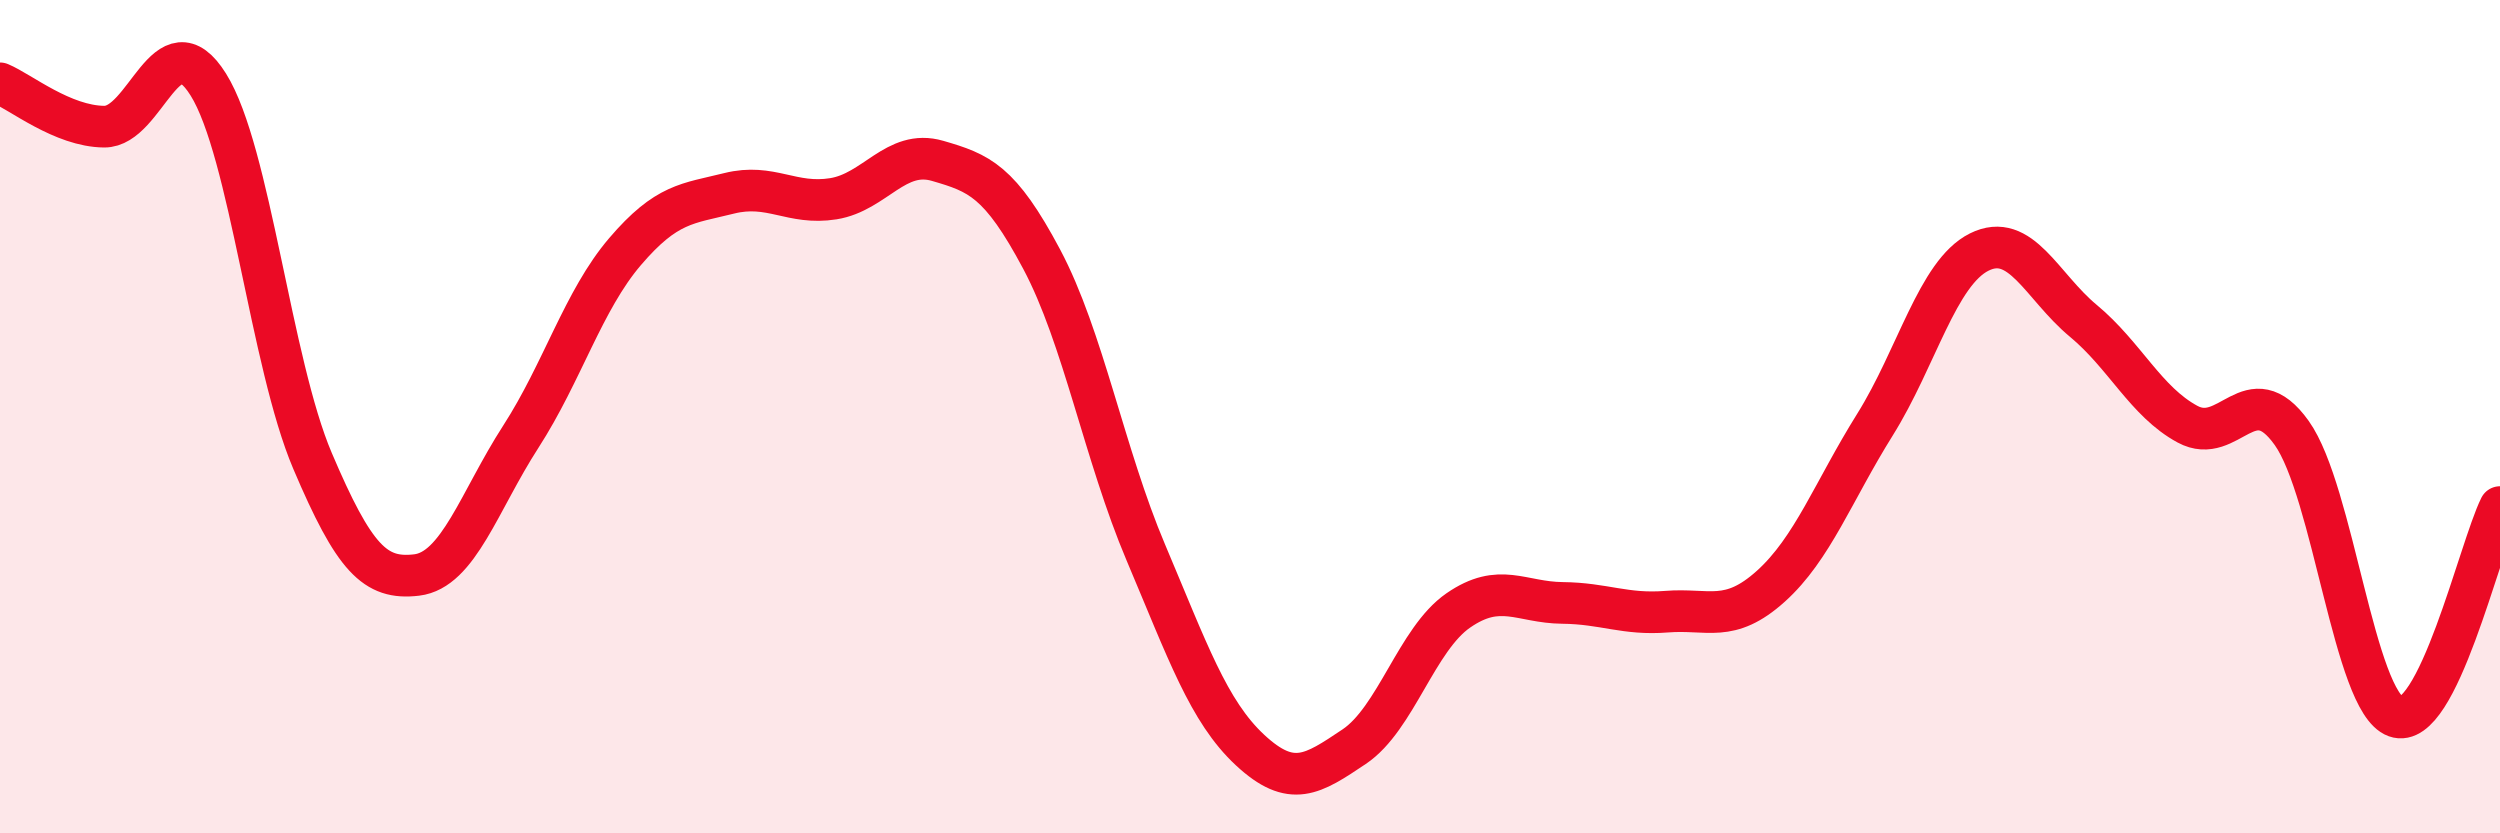
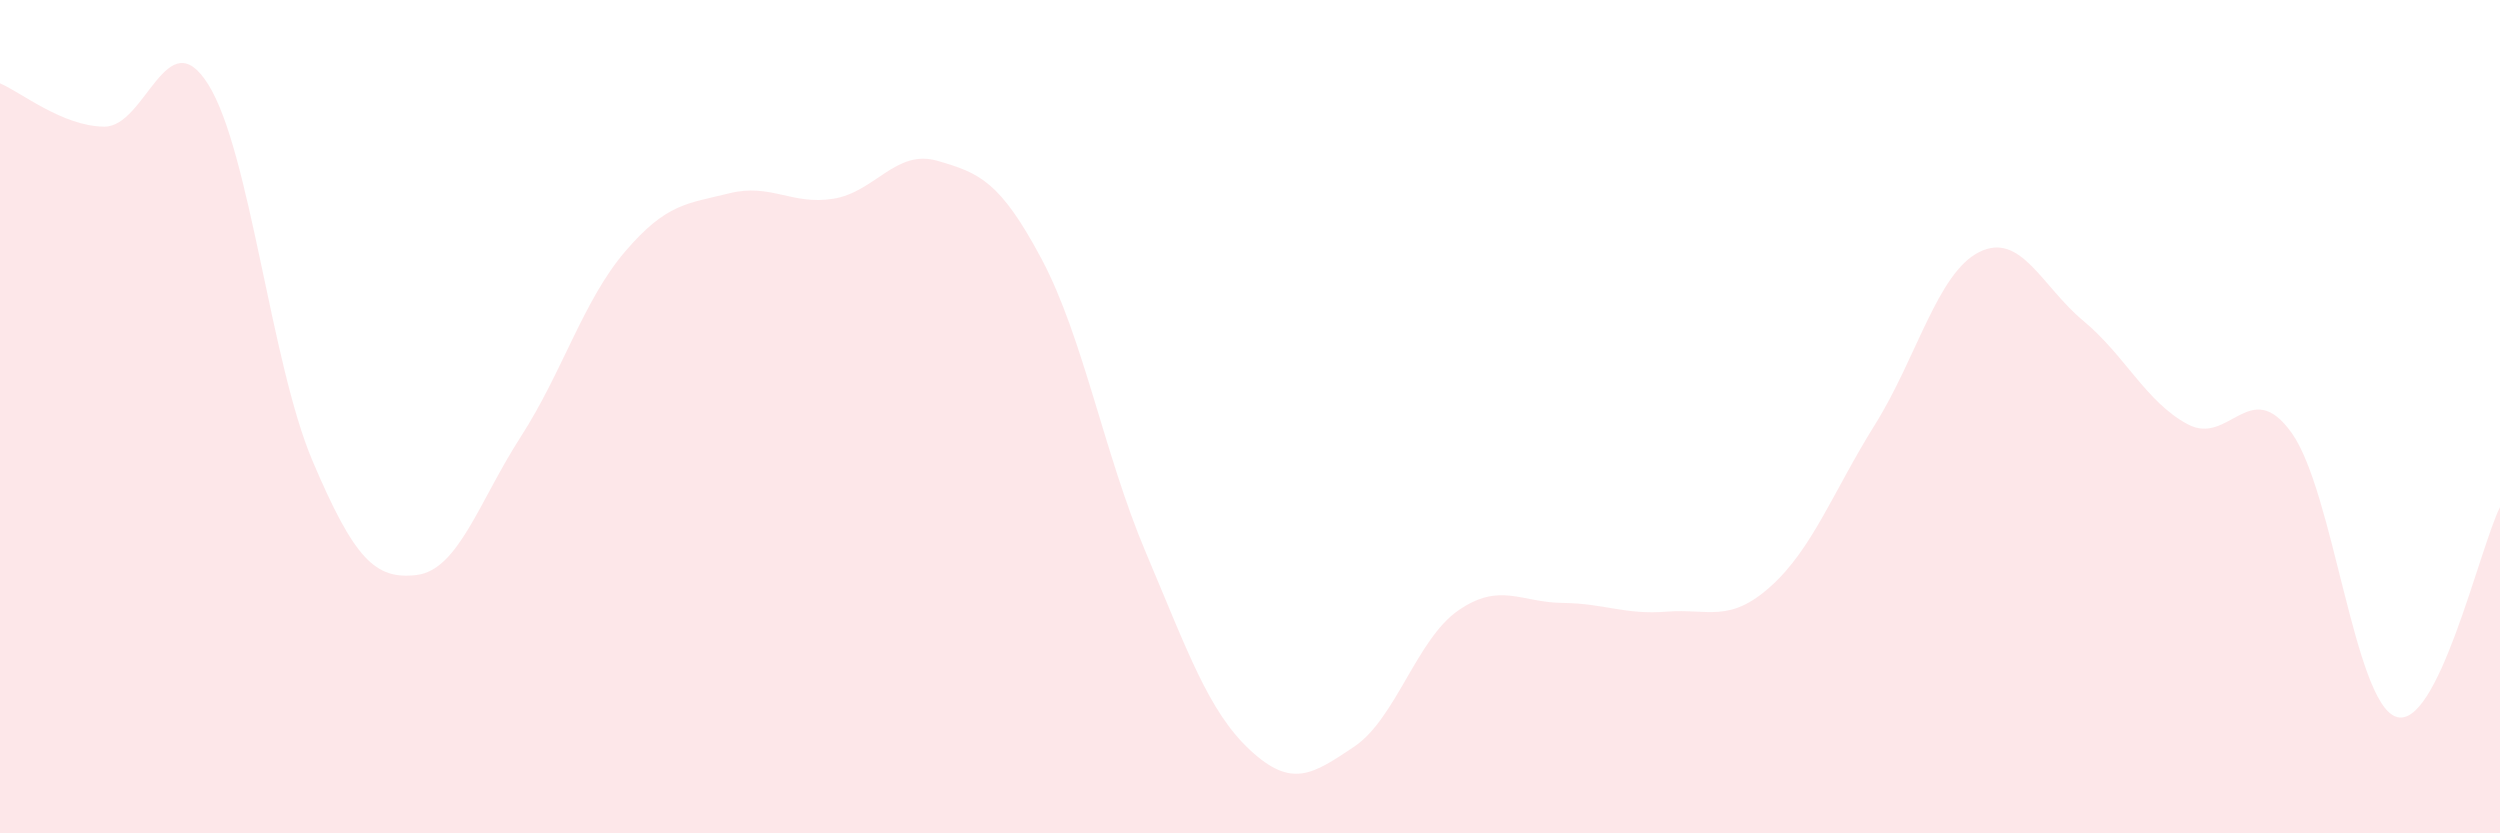
<svg xmlns="http://www.w3.org/2000/svg" width="60" height="20" viewBox="0 0 60 20">
  <path d="M 0,2 C 0.5,2.21 1.5,3.03 2.5,3.04 C 3.5,3.05 4,0.43 5,2.03 C 6,3.63 6.5,8.71 7.5,11.06 C 8.5,13.41 9,13.92 10,13.8 C 11,13.68 11.5,12.03 12.5,10.48 C 13.5,8.93 14,7.21 15,6.04 C 16,4.87 16.5,4.89 17.5,4.64 C 18.5,4.39 19,4.93 20,4.77 C 21,4.61 21.5,3.57 22.5,3.86 C 23.5,4.15 24,4.34 25,6.22 C 26,8.1 26.5,10.9 27.5,13.26 C 28.5,15.62 29,17.07 30,18 C 31,18.93 31.5,18.59 32.5,17.92 C 33.5,17.25 34,15.34 35,14.65 C 36,13.96 36.5,14.46 37.5,14.47 C 38.5,14.48 39,14.76 40,14.68 C 41,14.6 41.5,14.97 42.5,14.07 C 43.5,13.17 44,11.79 45,10.19 C 46,8.59 46.5,6.55 47.5,6.05 C 48.5,5.55 49,6.87 50,7.7 C 51,8.53 51.5,9.64 52.5,10.18 C 53.5,10.72 54,8.99 55,10.39 C 56,11.79 56.5,16.84 57.5,17.2 C 58.5,17.56 59.5,13.18 60,12.17L60 20L0 20Z" fill="#EB0A25" opacity="0.1" stroke-linecap="round" stroke-linejoin="round" />
-   <path d="M 0,2 C 0.5,2.21 1.5,3.03 2.5,3.04 C 3.5,3.05 4,0.43 5,2.03 C 6,3.63 6.5,8.71 7.5,11.06 C 8.5,13.41 9,13.92 10,13.8 C 11,13.68 11.5,12.03 12.5,10.48 C 13.5,8.93 14,7.21 15,6.04 C 16,4.87 16.5,4.89 17.5,4.64 C 18.5,4.39 19,4.93 20,4.77 C 21,4.61 21.5,3.57 22.5,3.86 C 23.5,4.15 24,4.34 25,6.22 C 26,8.1 26.5,10.9 27.5,13.26 C 28.5,15.62 29,17.07 30,18 C 31,18.93 31.5,18.59 32.5,17.92 C 33.5,17.25 34,15.34 35,14.65 C 36,13.96 36.5,14.46 37.5,14.47 C 38.5,14.48 39,14.76 40,14.68 C 41,14.6 41.5,14.97 42.5,14.07 C 43.5,13.17 44,11.79 45,10.19 C 46,8.59 46.5,6.55 47.5,6.05 C 48.5,5.55 49,6.87 50,7.7 C 51,8.53 51.5,9.64 52.5,10.18 C 53.5,10.72 54,8.99 55,10.39 C 56,11.79 56.5,16.84 57.5,17.2 C 58.5,17.56 59.5,13.18 60,12.17" stroke="#EB0A25" stroke-width="1" fill="none" stroke-linecap="round" stroke-linejoin="round" />
</svg>